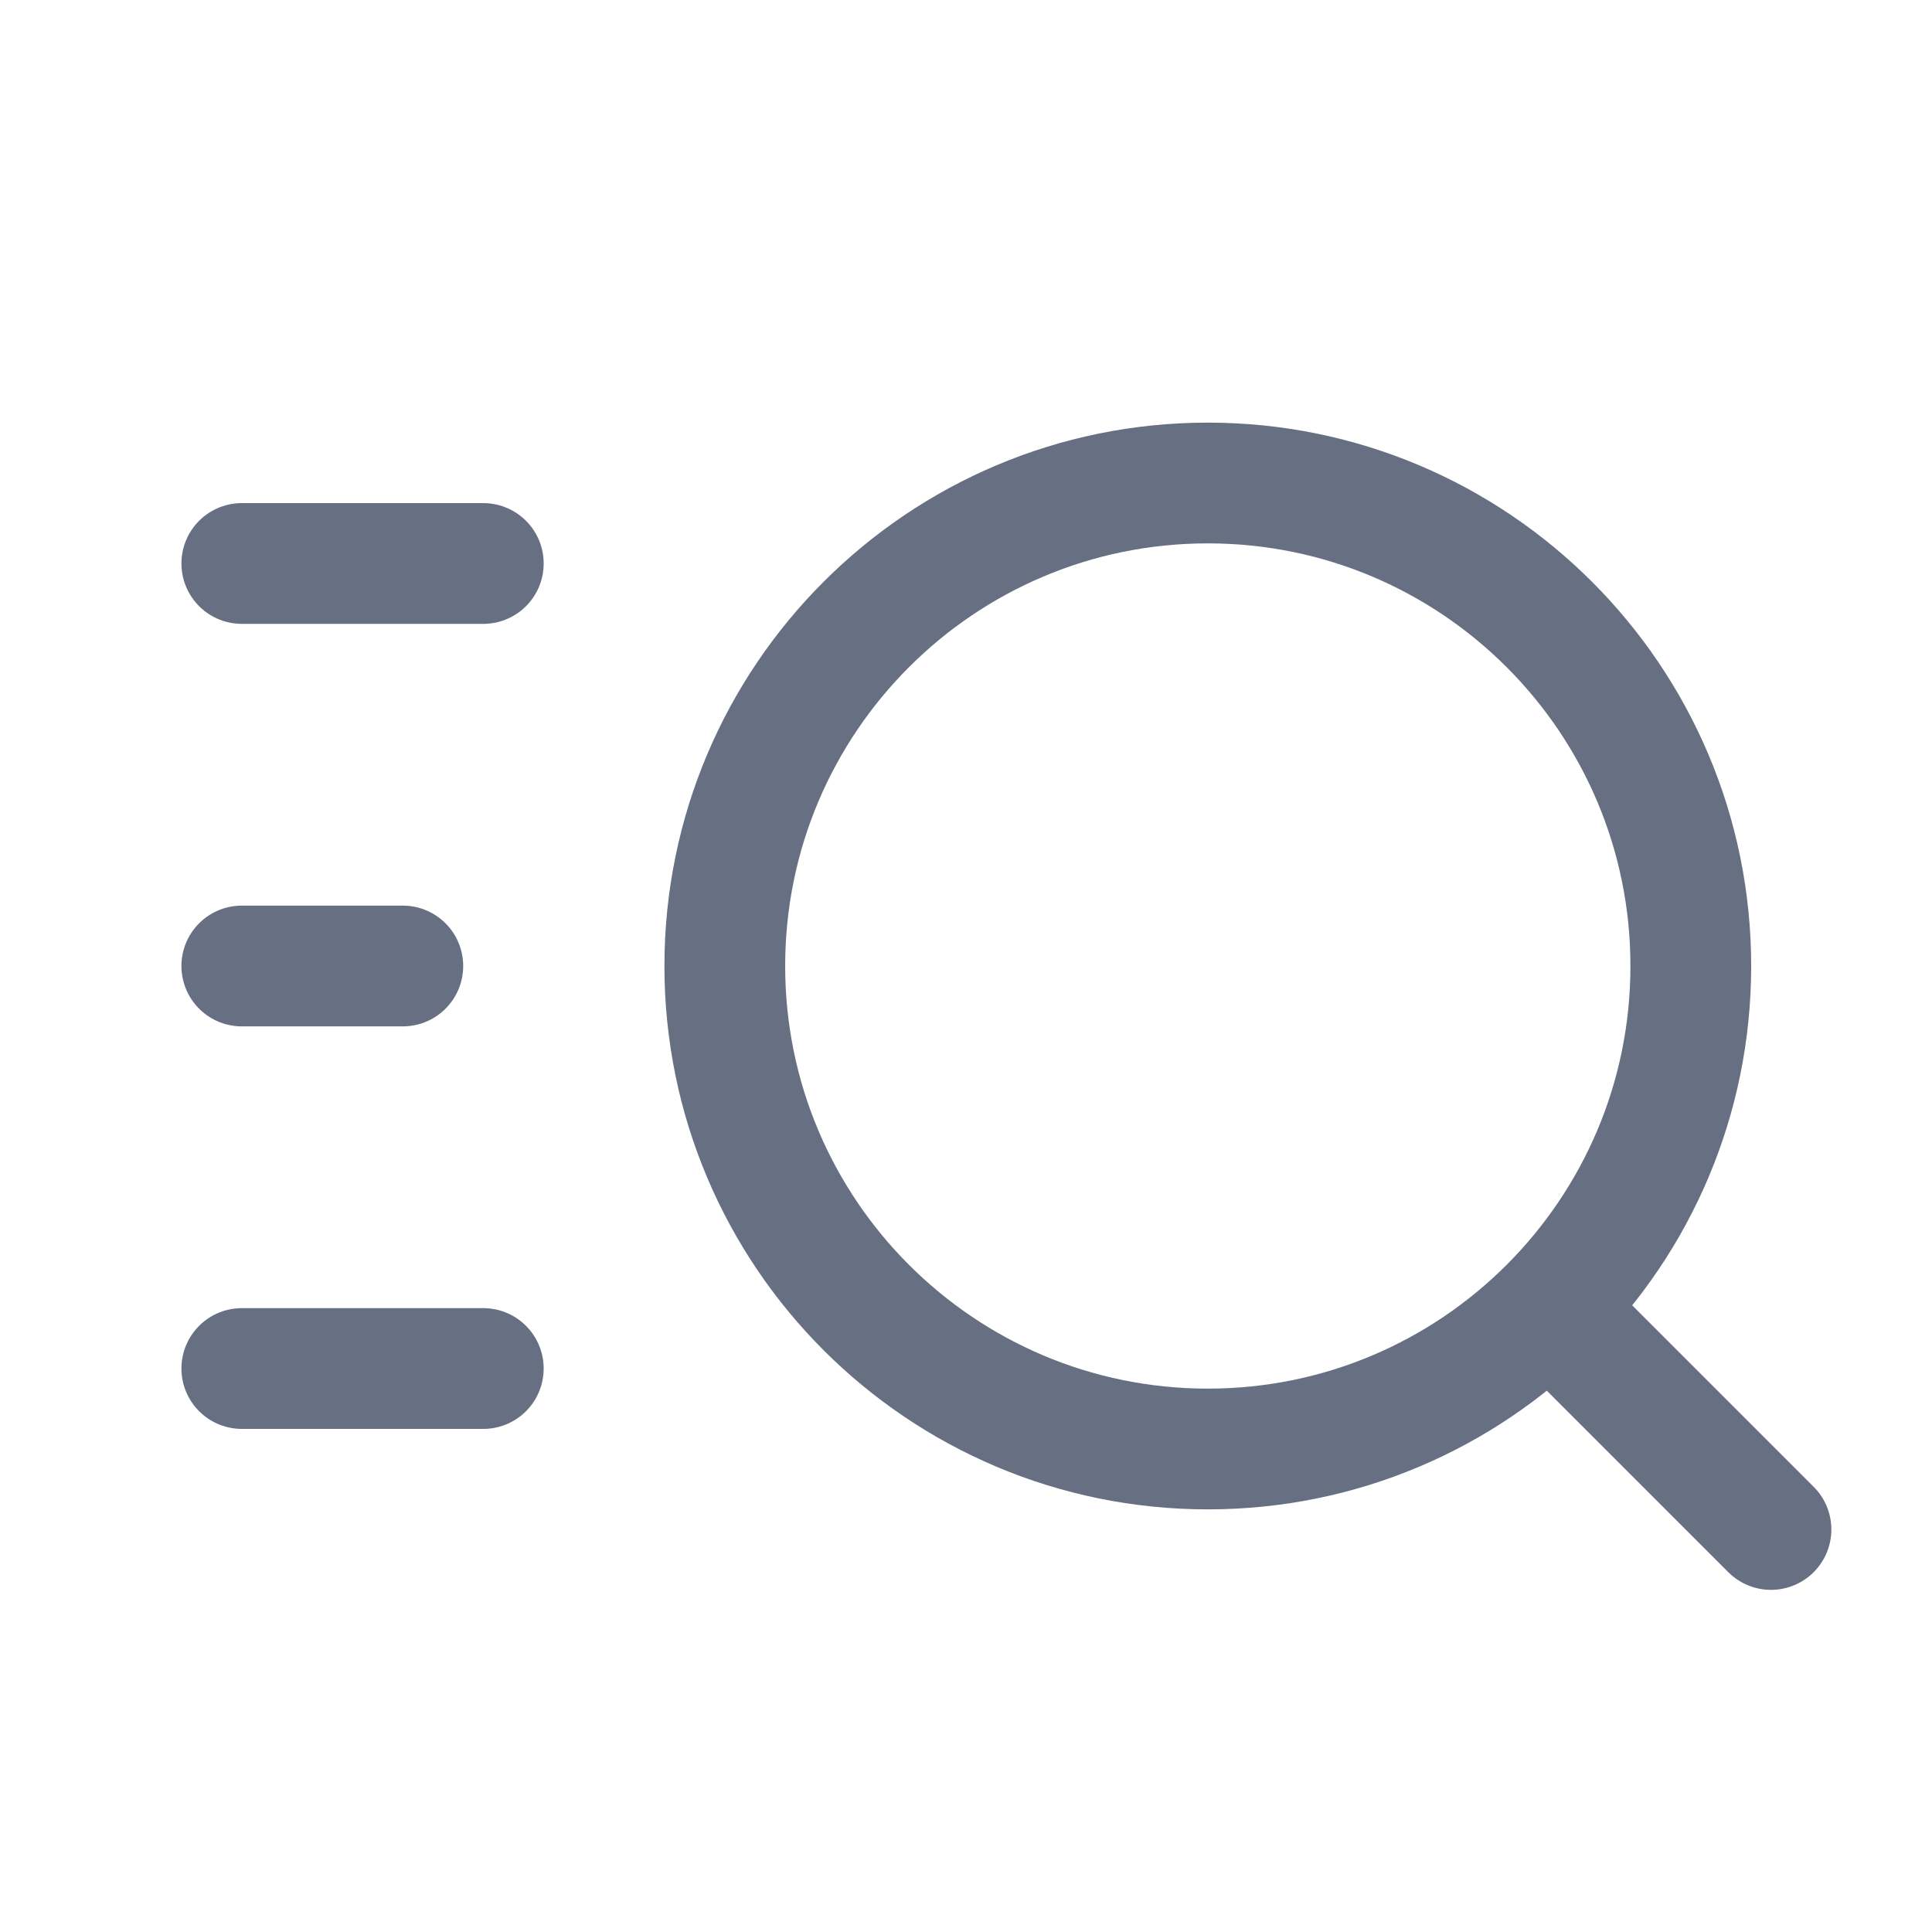
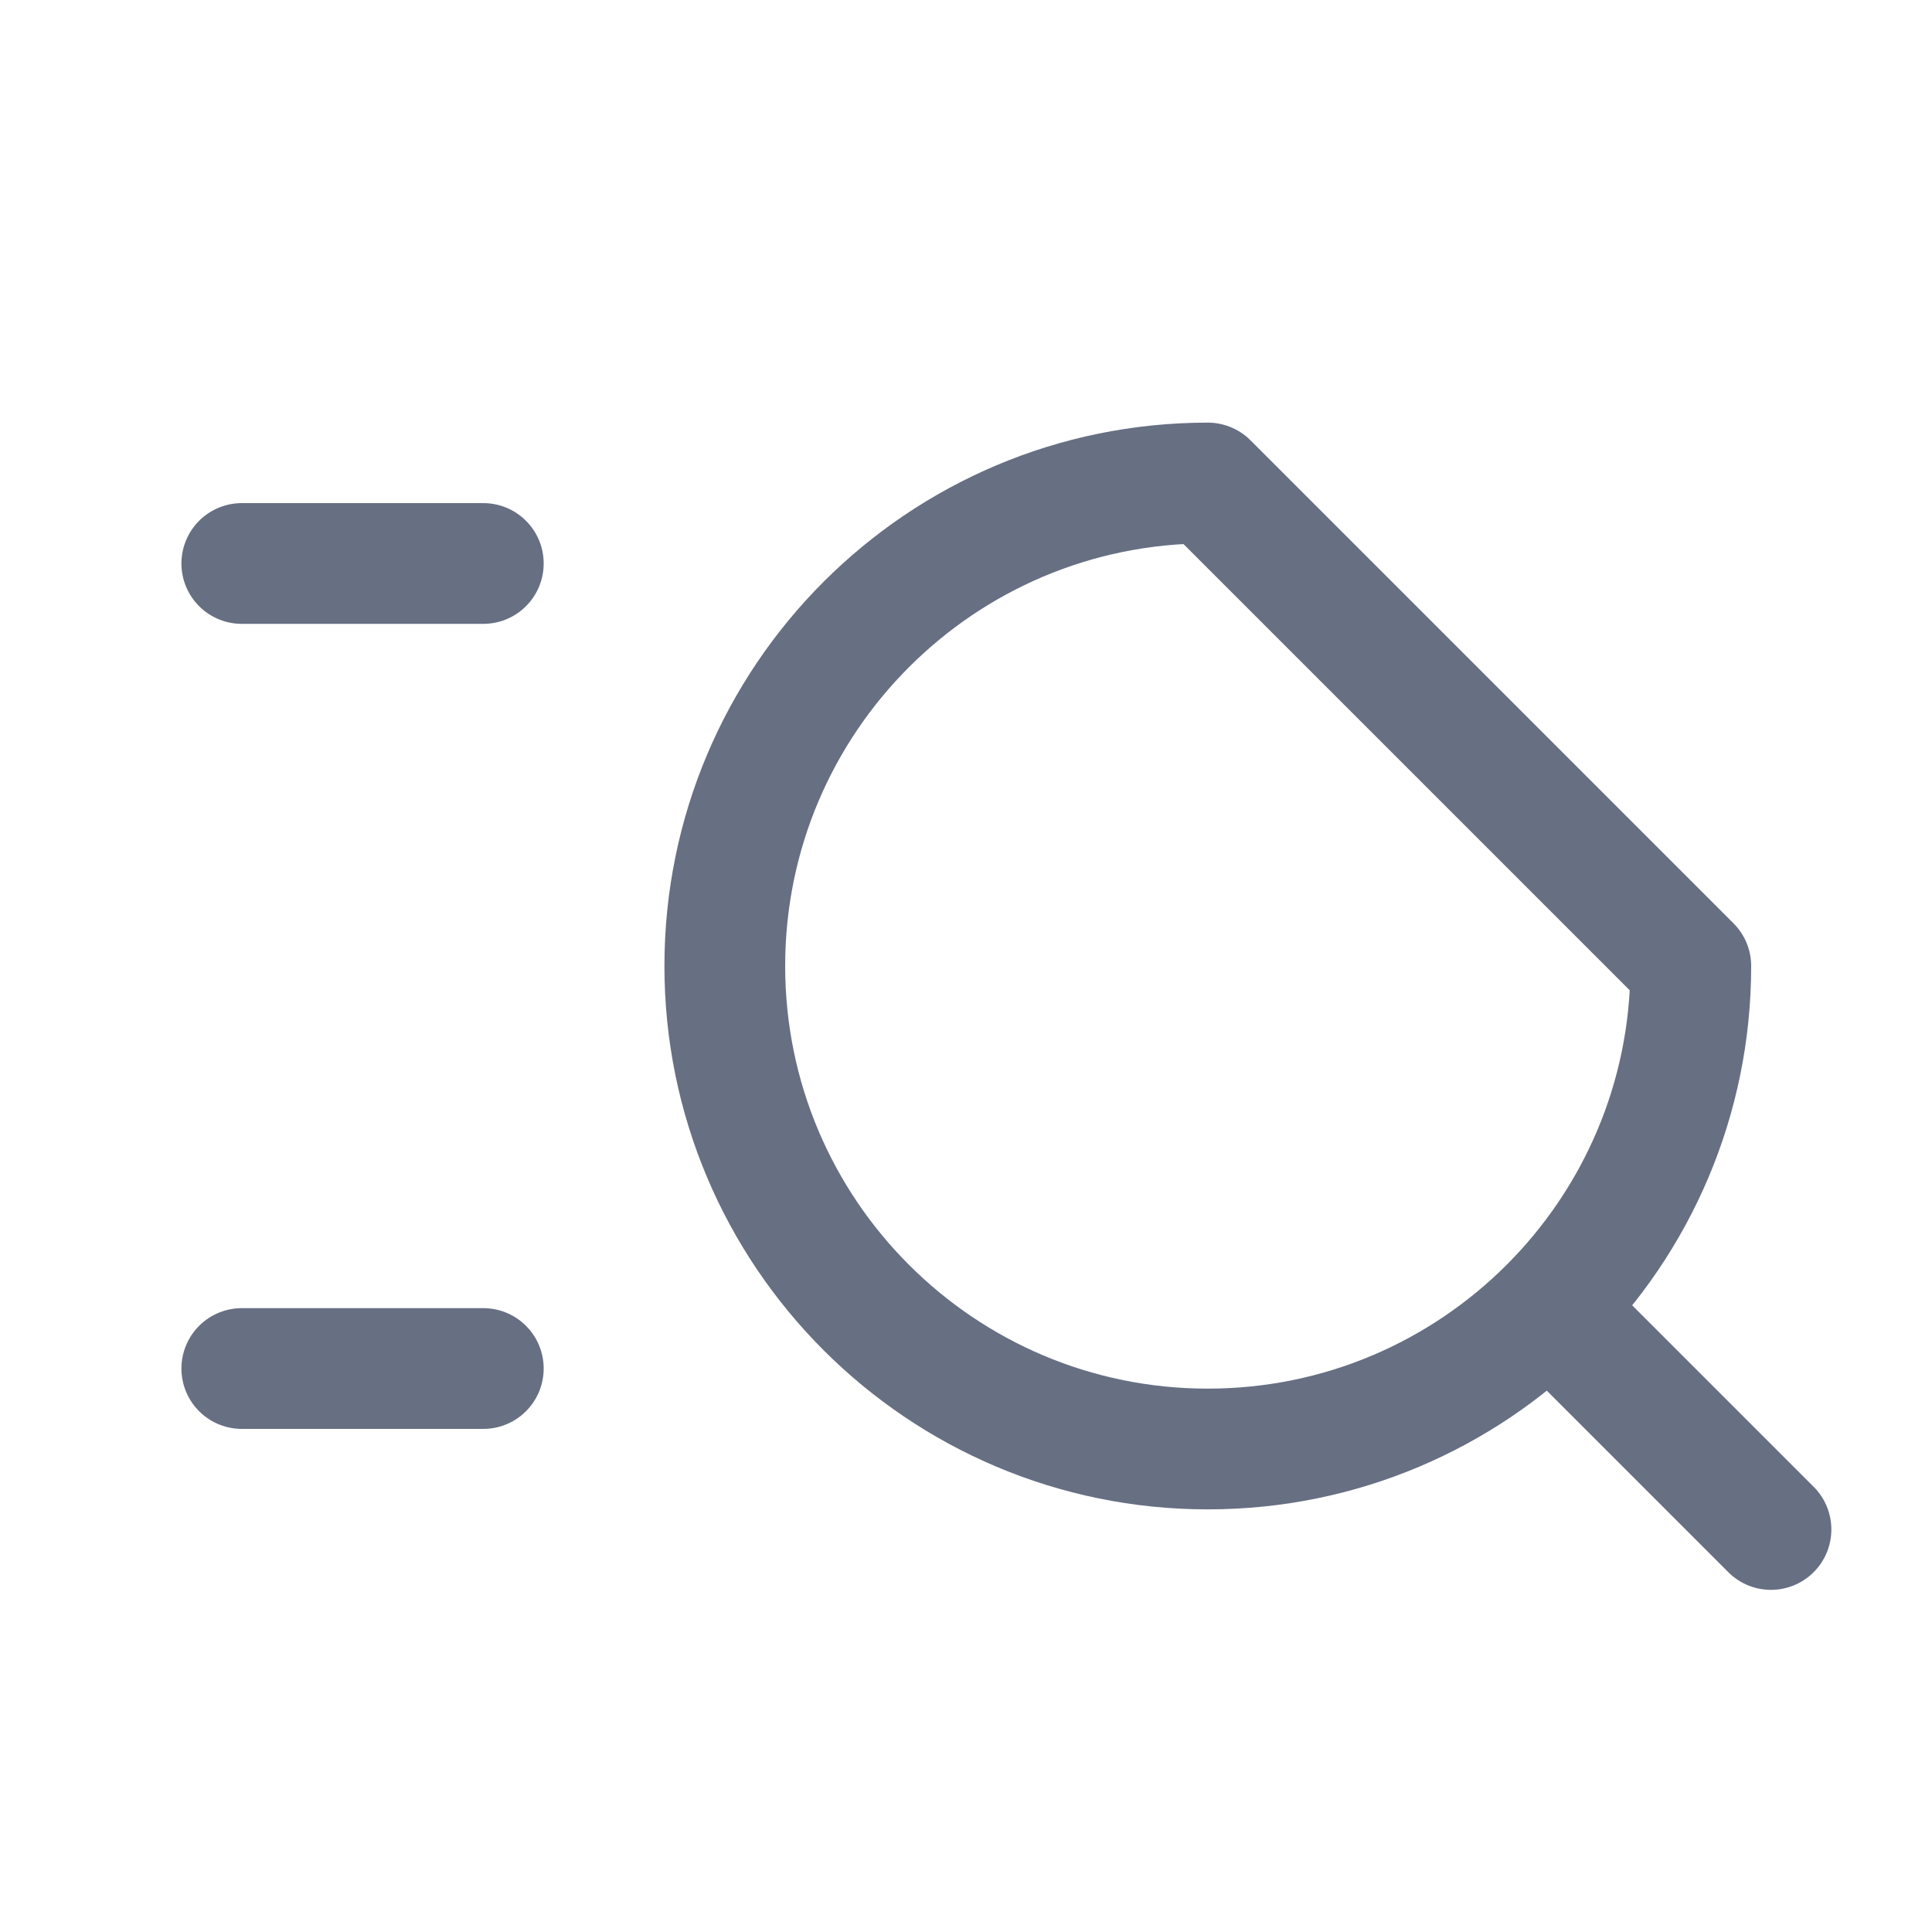
<svg xmlns="http://www.w3.org/2000/svg" width="32" height="32" viewBox="0 0 32 32" fill="none">
-   <path d="M28.005 16C28.005 20.418 24.423 24 20.005 24C15.587 24 12.005 20.418 12.005 16C12.005 11.582 15.587 8 20.005 8C24.423 8 28.005 11.582 28.005 16Z" stroke="#676F83" stroke-width="2" stroke-linecap="round" stroke-linejoin="round" />
-   <path d="M4.005 16H6.672" stroke="#676F83" stroke-width="2" stroke-linecap="round" stroke-linejoin="round" />
+   <path d="M28.005 16C28.005 20.418 24.423 24 20.005 24C15.587 24 12.005 20.418 12.005 16C12.005 11.582 15.587 8 20.005 8Z" stroke="#676F83" stroke-width="2" stroke-linecap="round" stroke-linejoin="round" />
  <path d="M4.005 9.333H8.005" stroke="#676F83" stroke-width="2" stroke-linecap="round" stroke-linejoin="round" />
  <path d="M4.005 22.667H8.005" stroke="#676F83" stroke-width="2" stroke-linecap="round" stroke-linejoin="round" />
  <path d="M26 22L29.333 25.333" stroke="#676F83" stroke-width="2" stroke-linecap="round" stroke-linejoin="round" />
</svg>